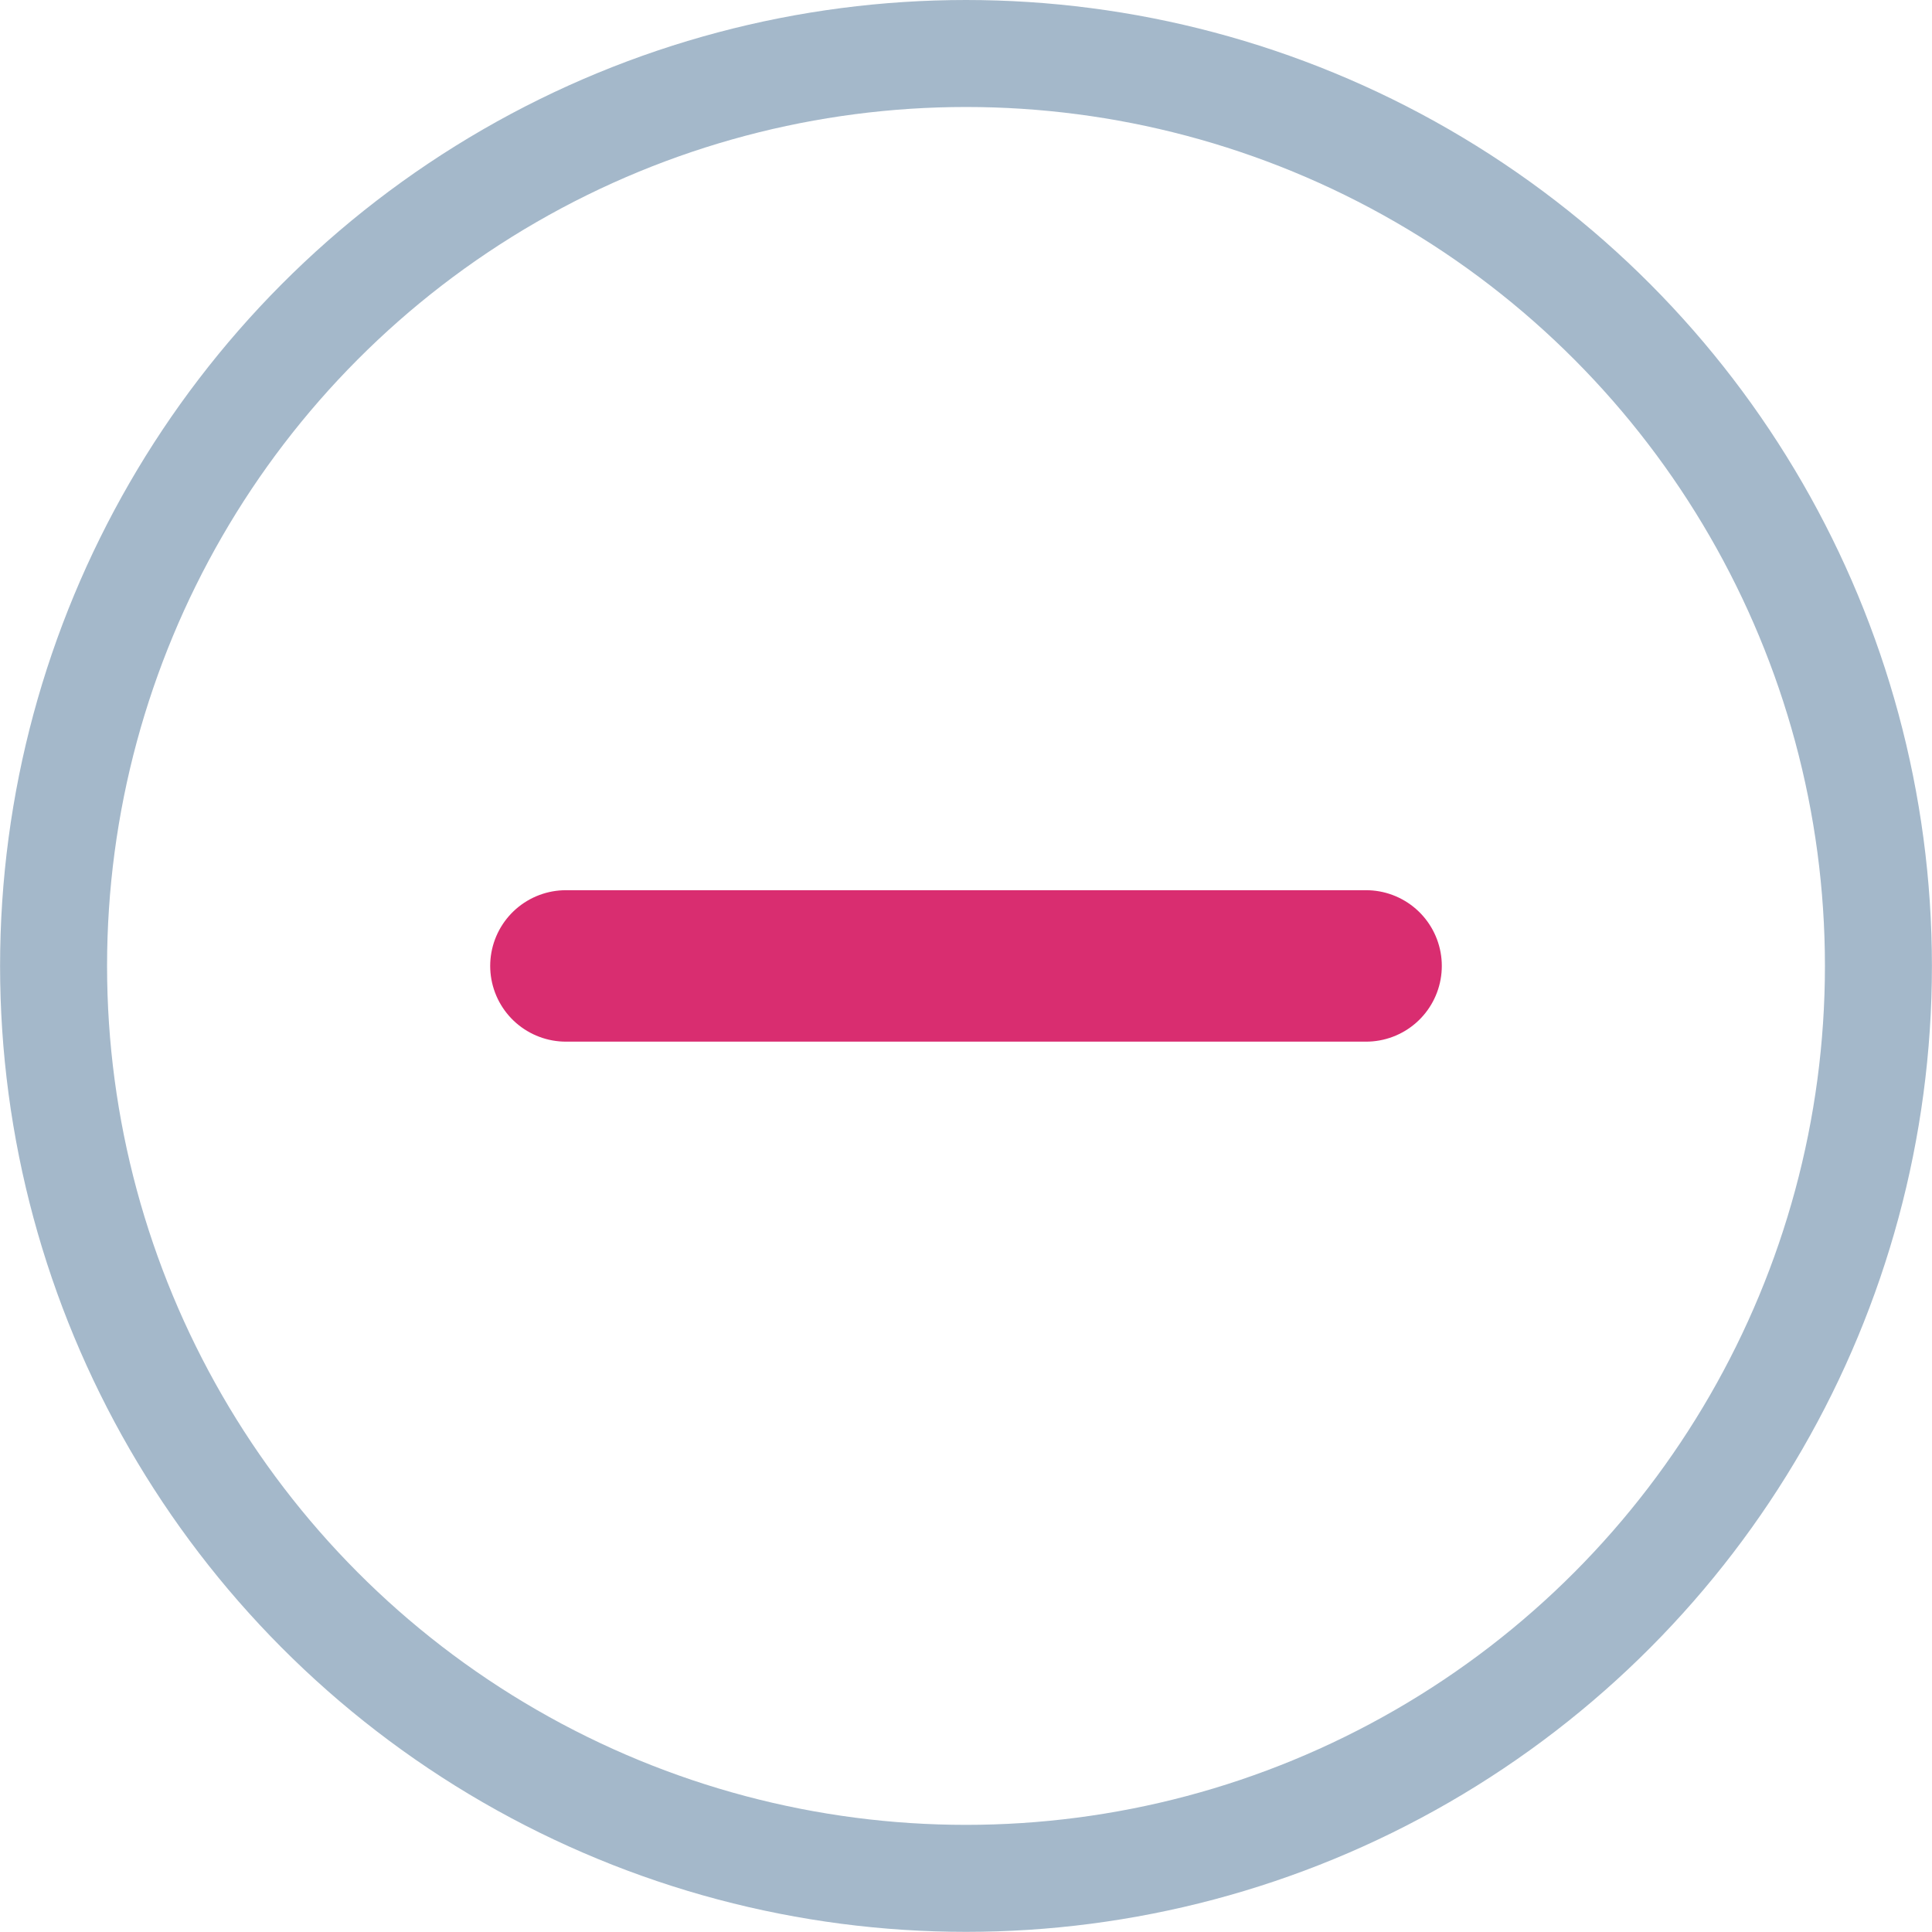
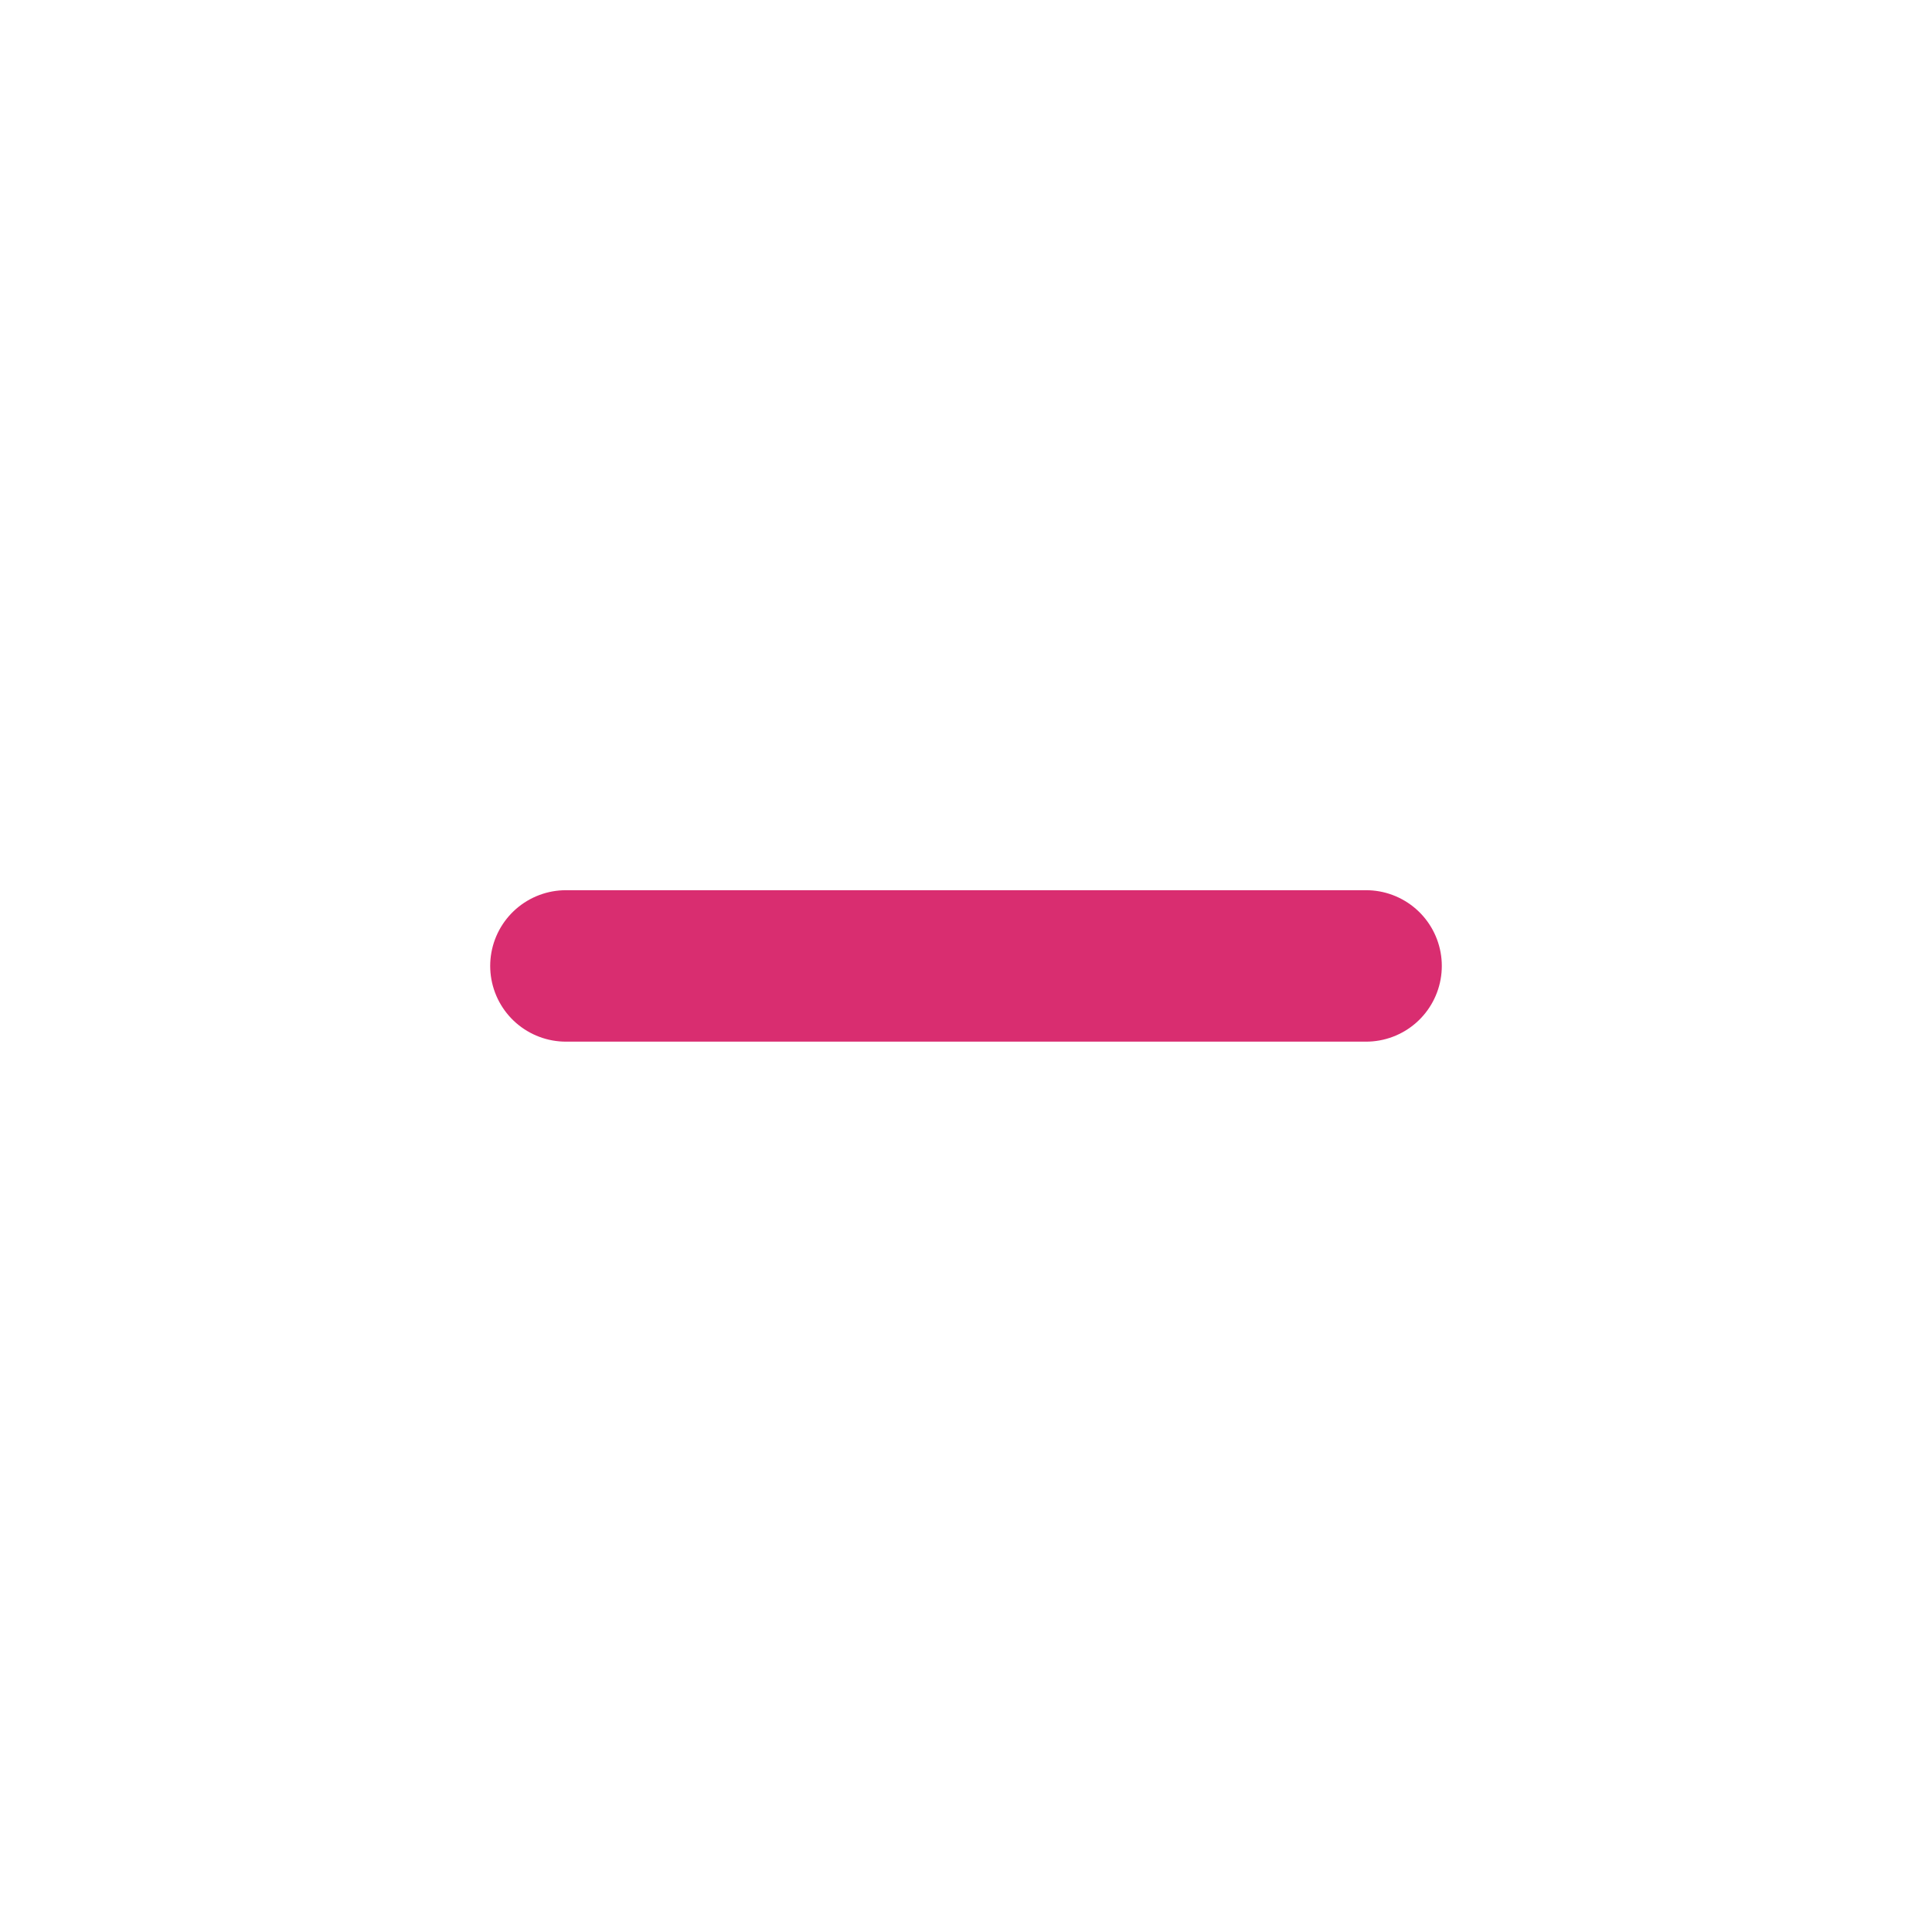
<svg xmlns="http://www.w3.org/2000/svg" xml:space="preserve" width="12.783mm" height="12.782mm" style="shape-rendering:geometricPrecision; text-rendering:geometricPrecision; image-rendering:optimizeQuality; fill-rule:evenodd; clip-rule:evenodd" viewBox="0 0 2.564 2.564">
  <defs>
    <style type="text/css">
   
    .str0 {stroke:#A4B8CA;stroke-width:0.142}
    .str1 {stroke:#D92D70;stroke-width:0.201;stroke-linecap:round;stroke-linejoin:round}
    .fil0 {fill:none}
   
  </style>
  </defs>
  <g>
-     <circle class="fil0 str0" cx="1.282" cy="1.282" r="1.211" />
    <line class="fil0 str1" x1="0.751" y1="1.282" x2="1.813" y2="1.282" />
  </g>
</svg>